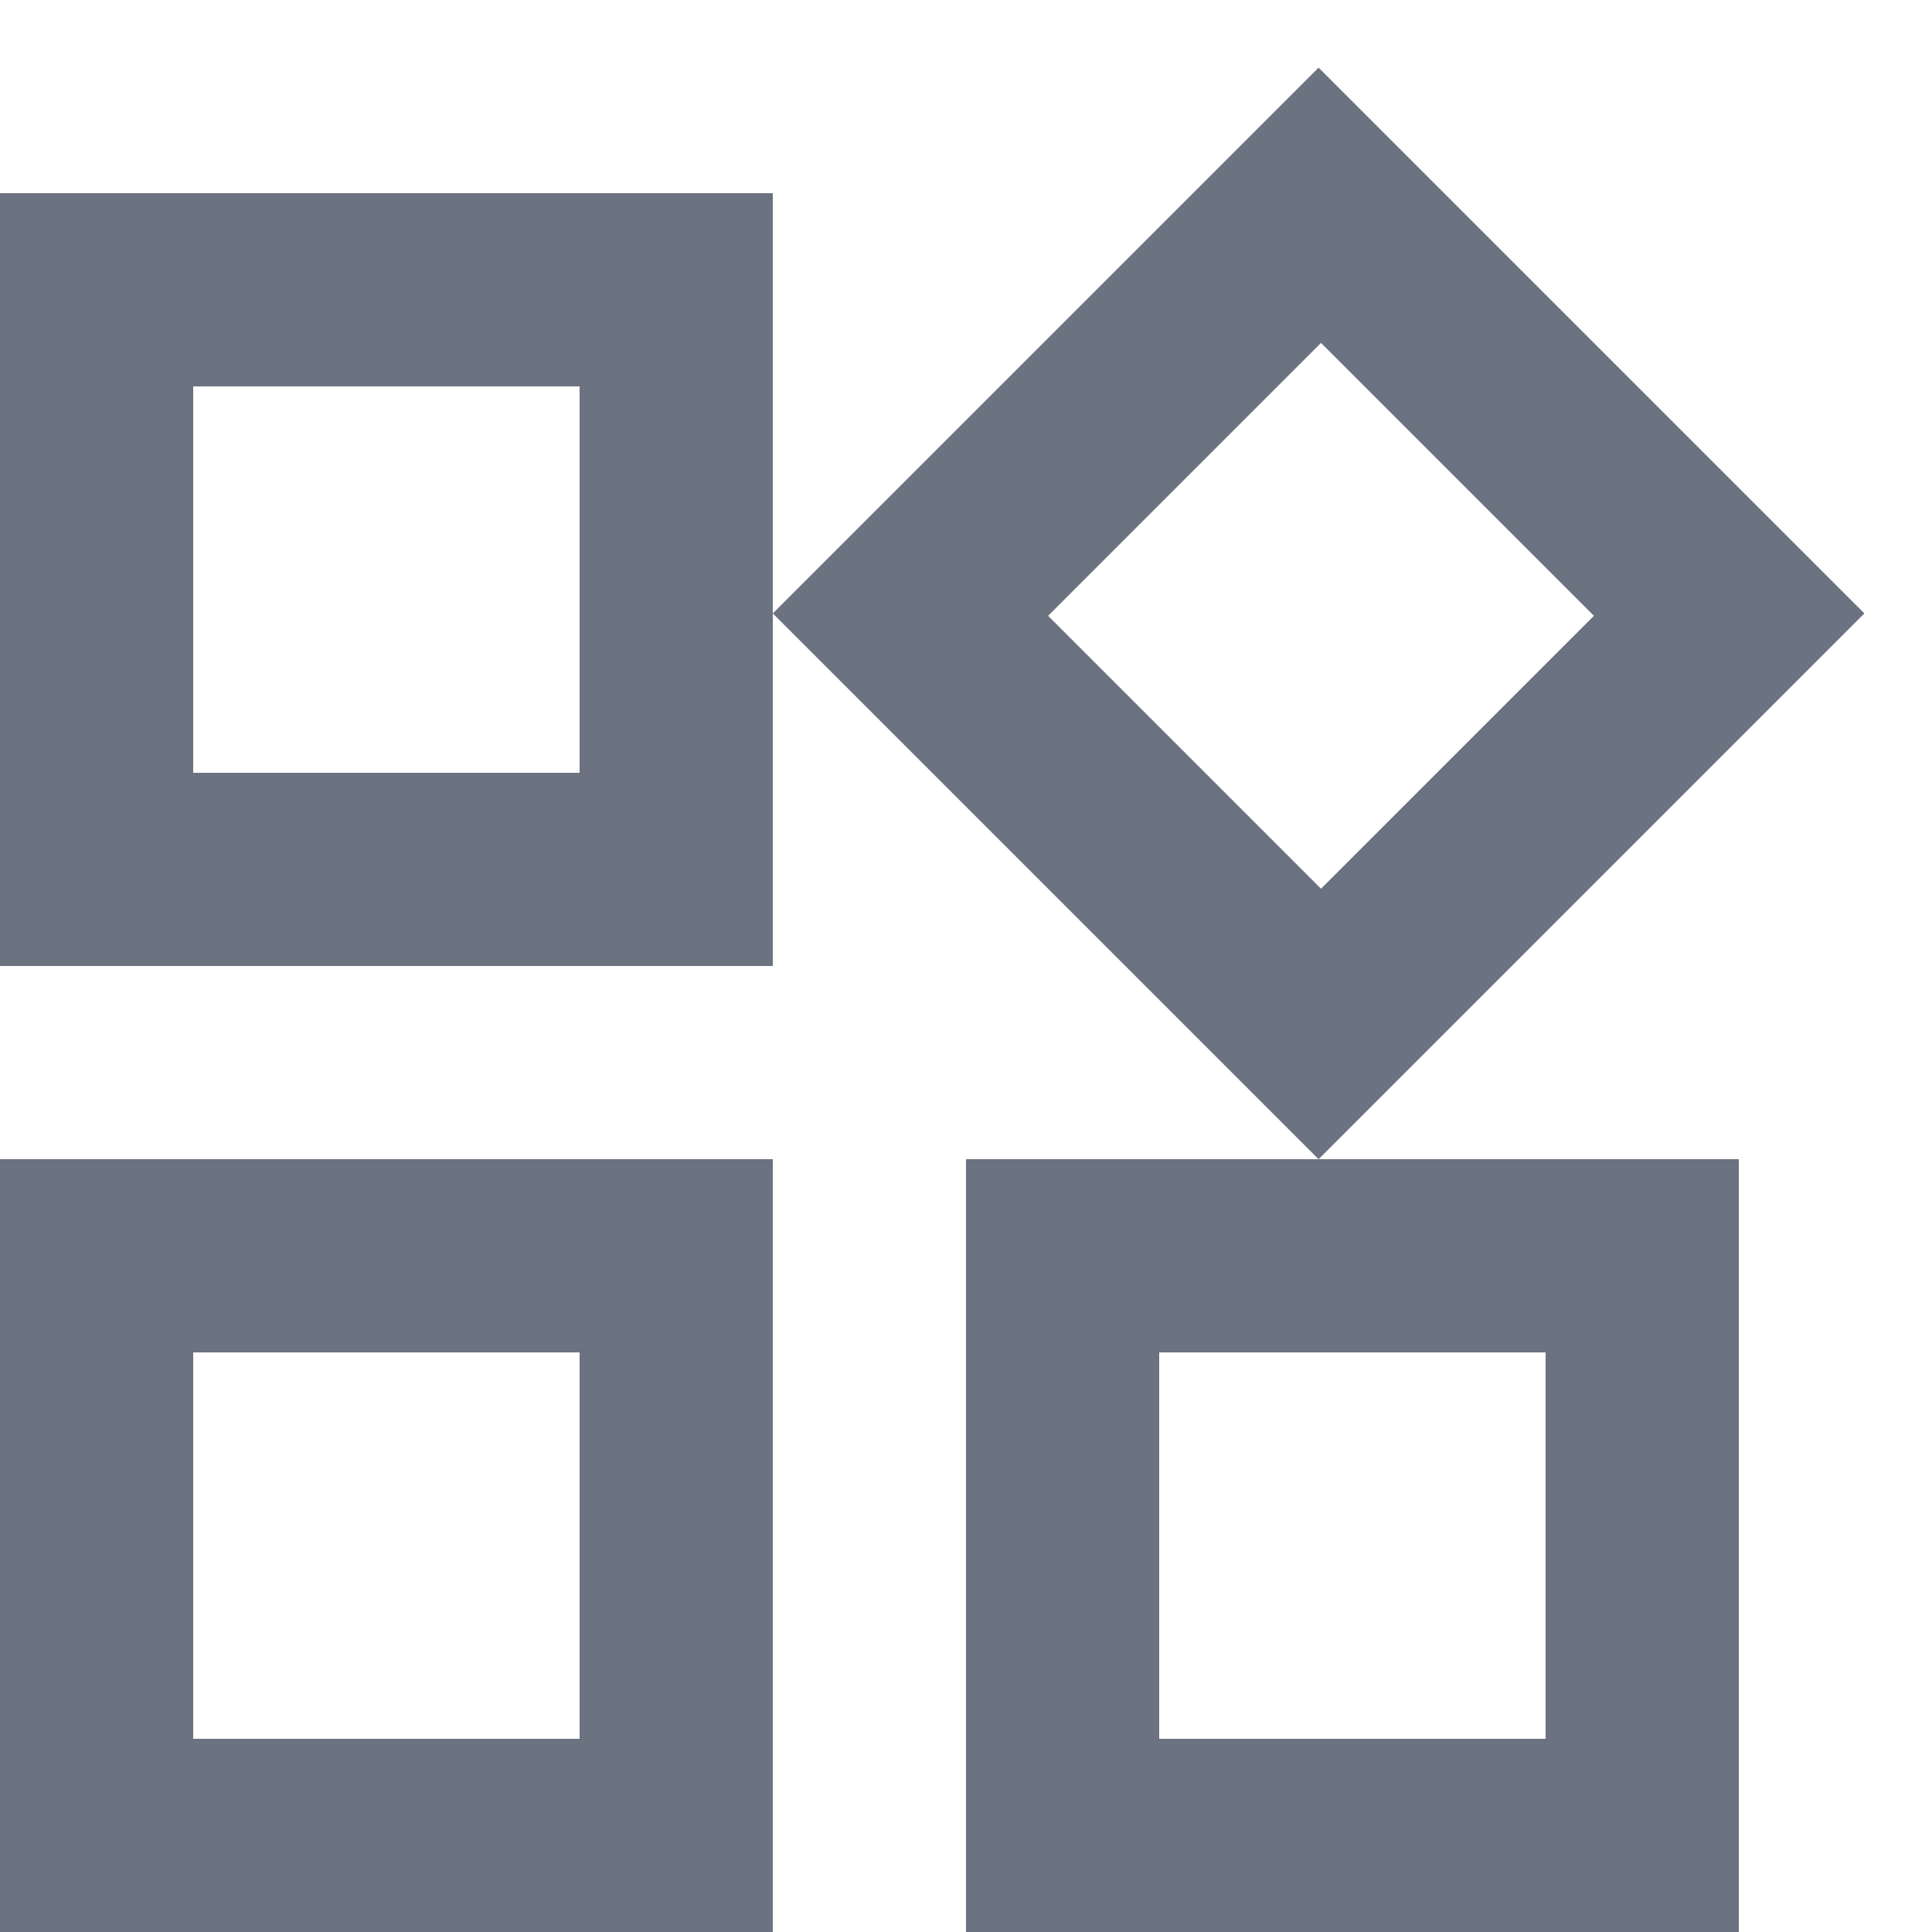
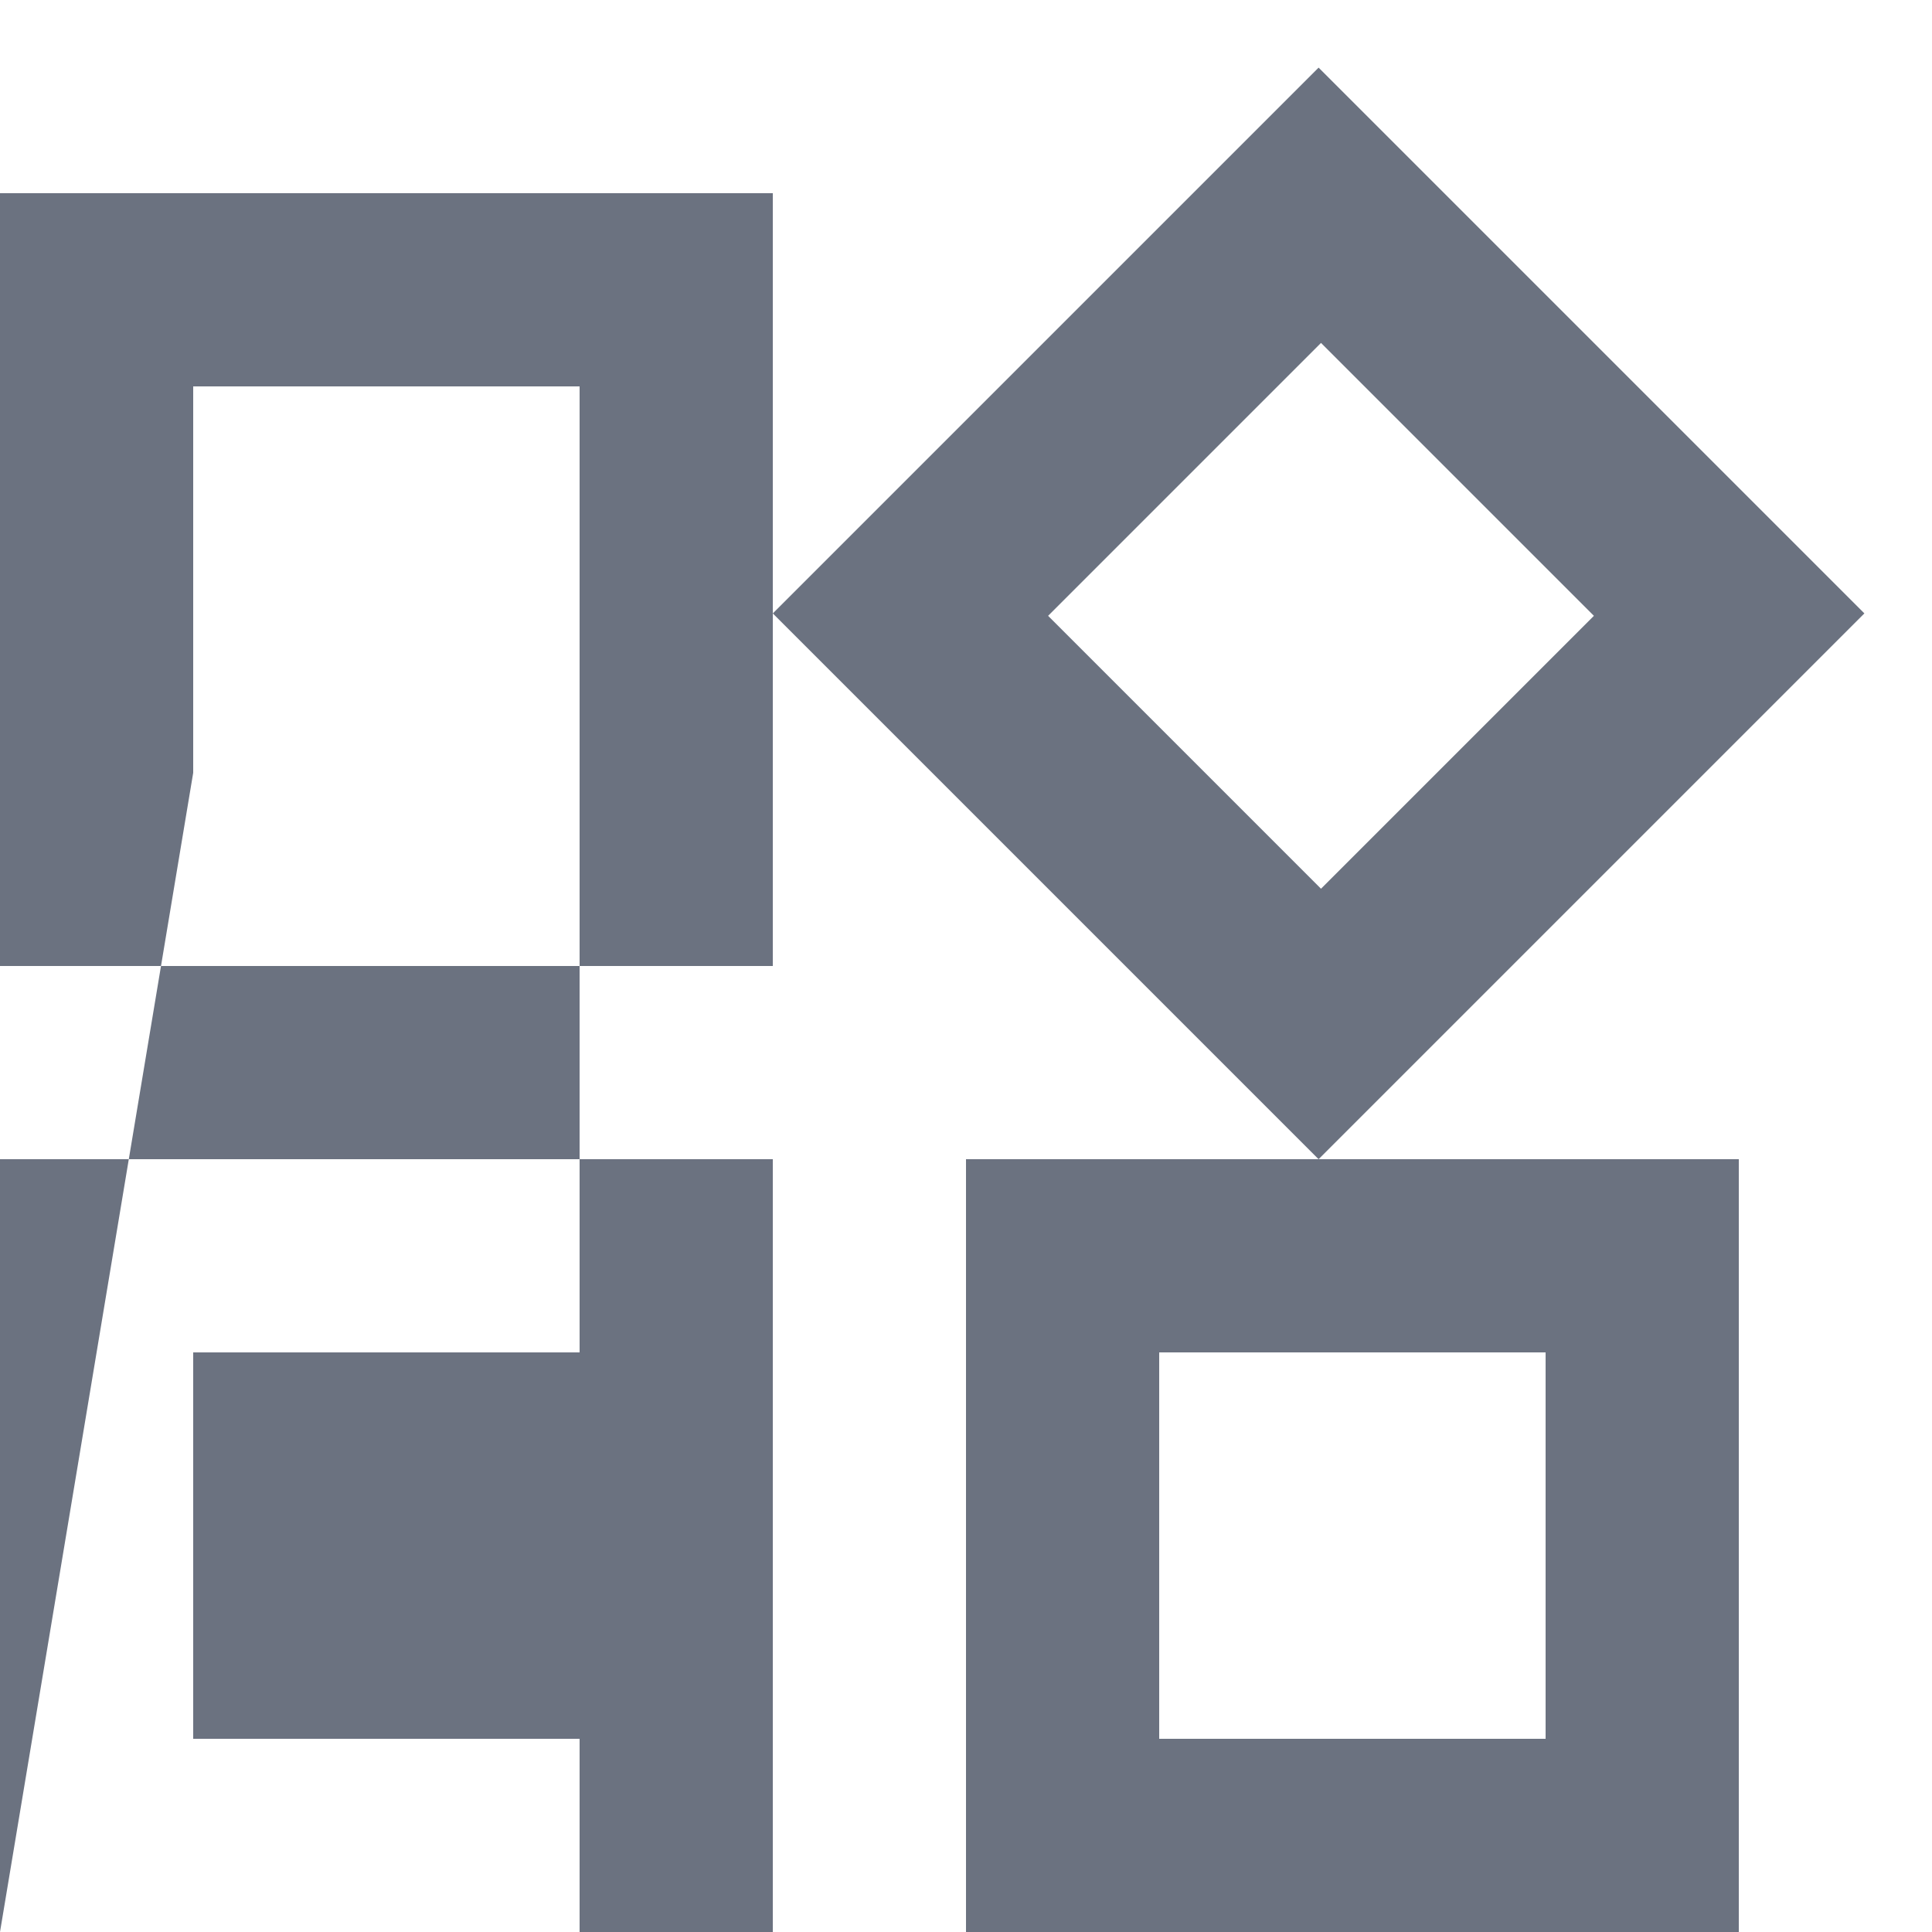
<svg xmlns="http://www.w3.org/2000/svg" width="20" height="20" viewBox="0 0 20 20" fill="none">
-   <path d="M13.65 12L8 6.35L13.65 0.7L19.3 6.35L13.65 12ZM0 10V2H8V10H0ZM10 20V12H18V20H10ZM0 20V12H8V20H0ZM2 8H6V4H2V8ZM13.675 9.2L16.5 6.375L13.675 3.55L10.85 6.375L13.675 9.2ZM12 18H16V14H12V18ZM2 18H6V14H2V18Z" fill="#6B7280" />
+   <path d="M13.65 12L8 6.35L13.65 0.7L19.3 6.35L13.65 12ZM0 10V2H8V10H0ZM10 20V12H18V20H10ZM0 20V12H8V20H0ZH6V4H2V8ZM13.675 9.2L16.5 6.375L13.675 3.55L10.85 6.375L13.675 9.2ZM12 18H16V14H12V18ZM2 18H6V14H2V18Z" fill="#6B7280" />
</svg>